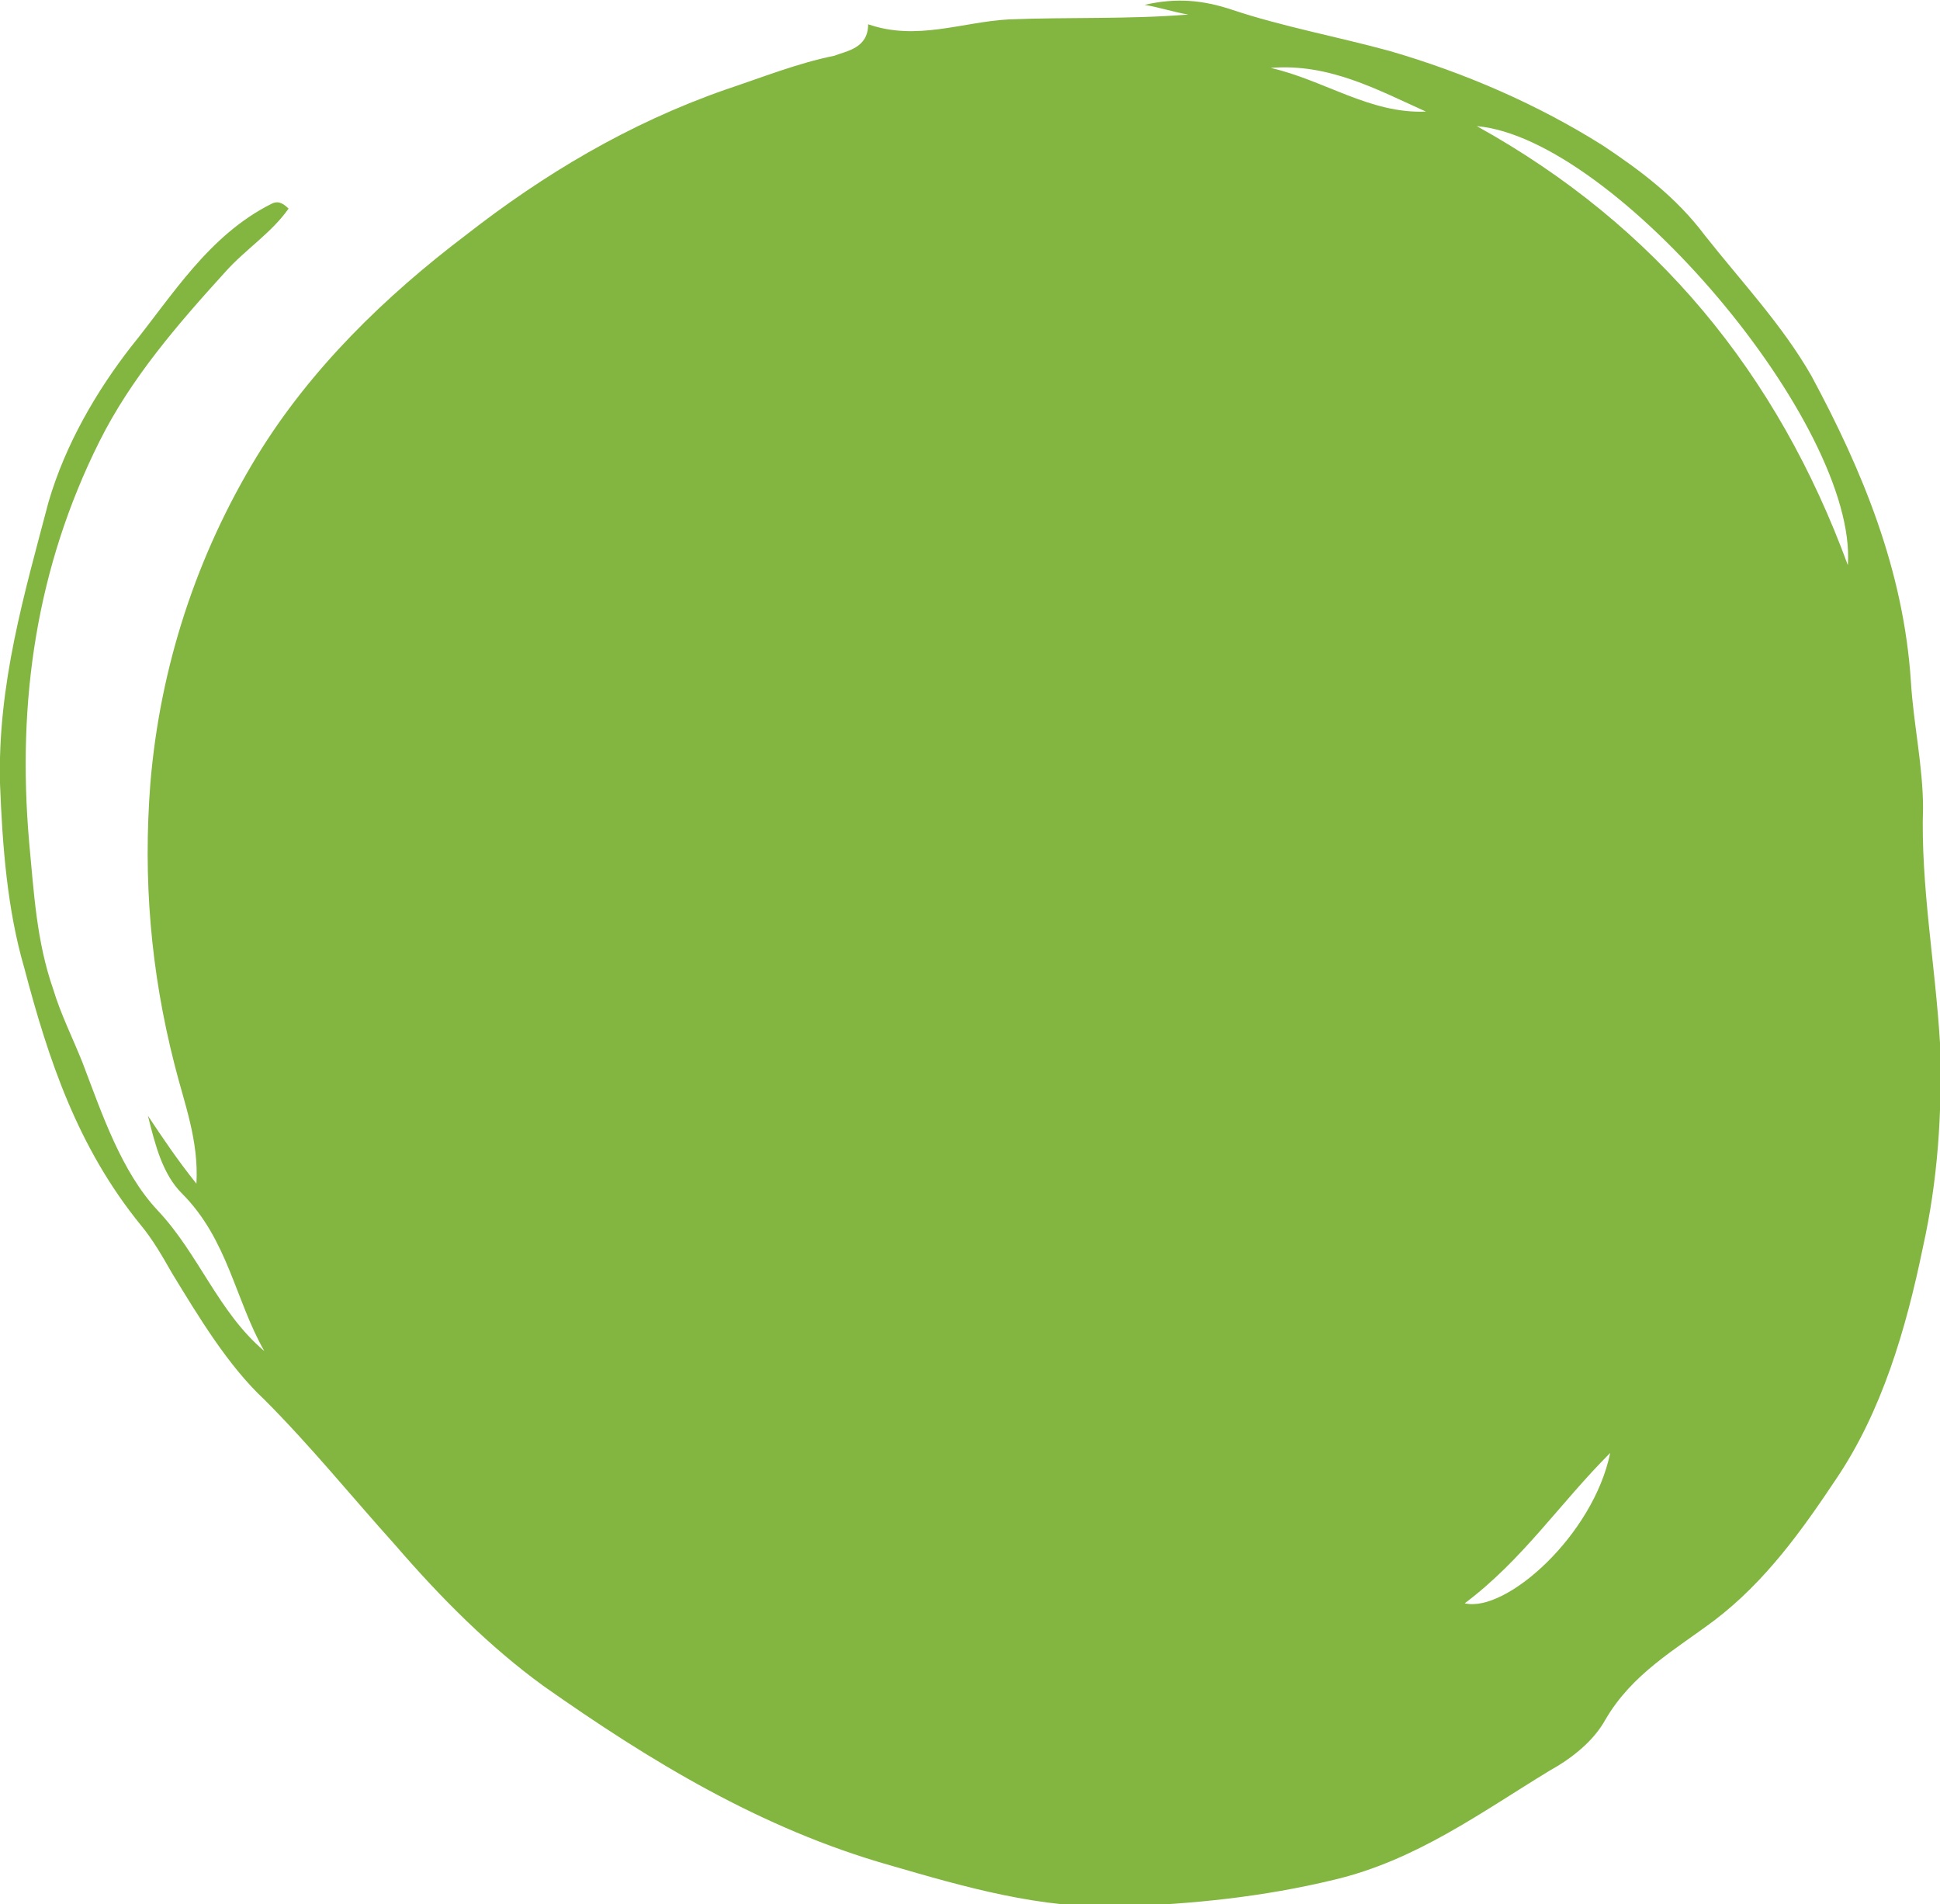
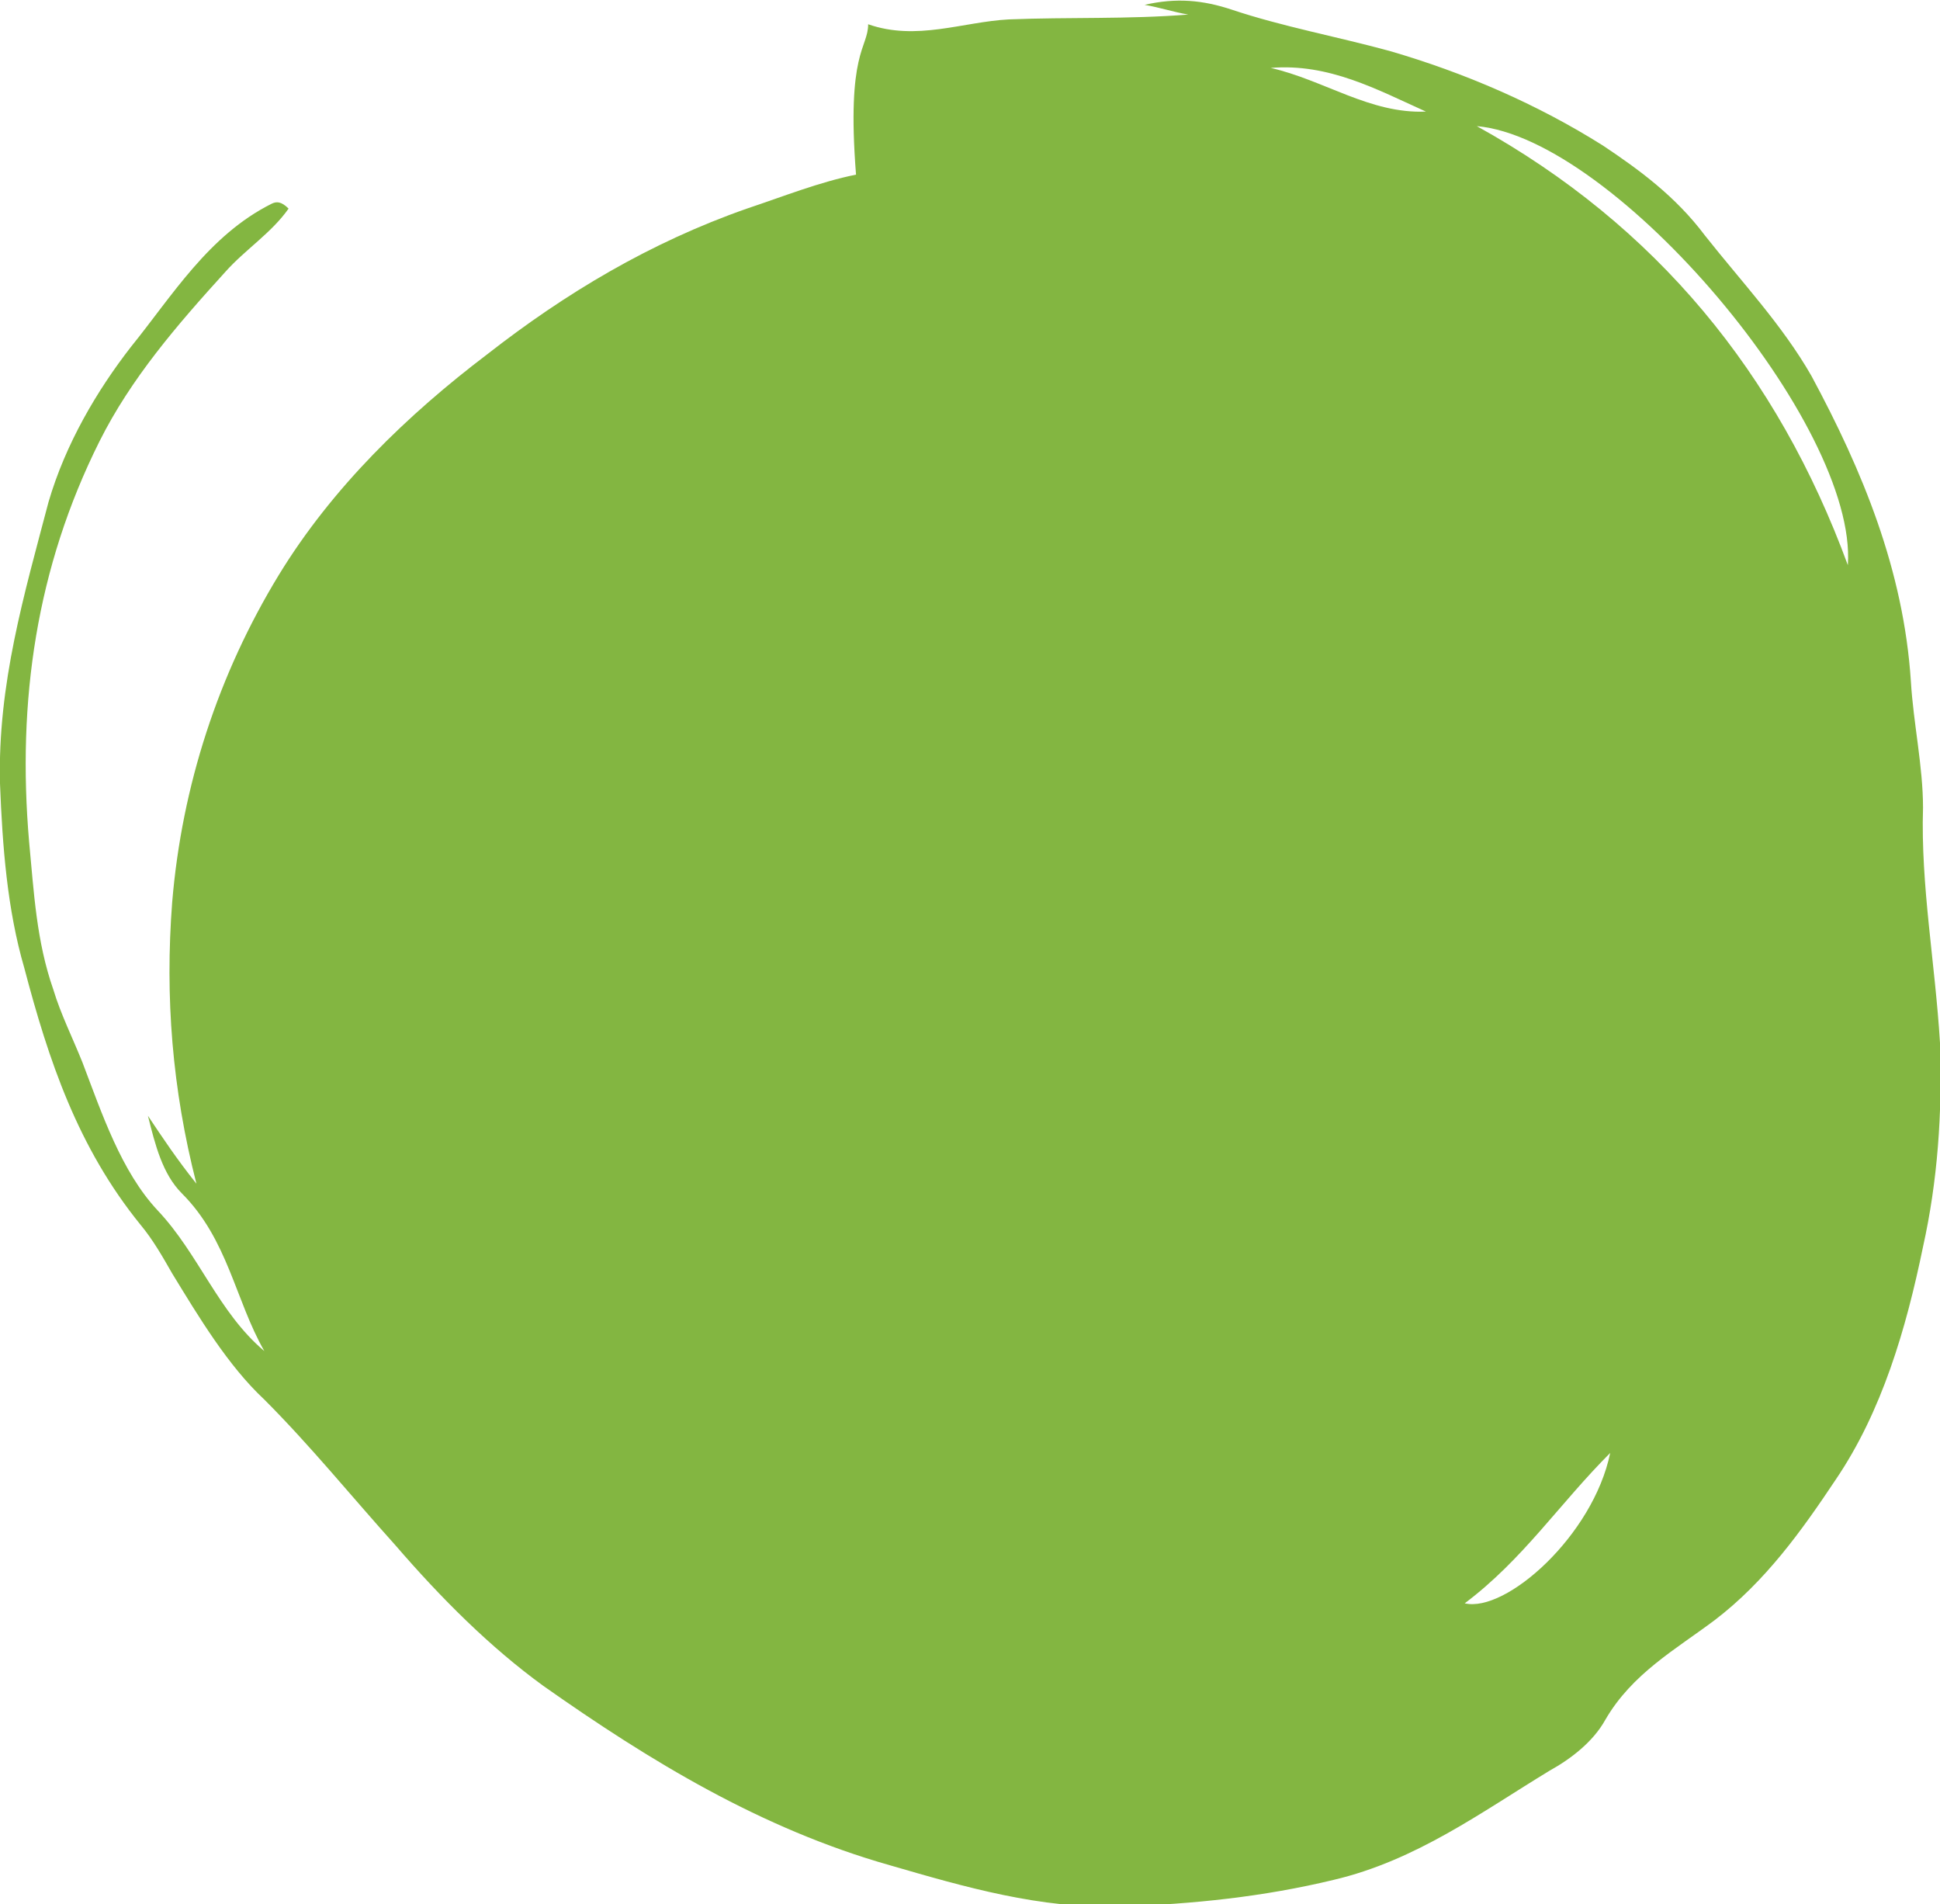
<svg xmlns="http://www.w3.org/2000/svg" version="1.1" id="Layer_1" x="0px" y="0px" viewBox="0 0 80 78.5" style="enable-background:new 0 0 80 78.5;" xml:space="preserve">
  <style type="text/css">
	.st0{fill:#83B641;}
</style>
-   <path class="st0" d="M11.9,8.6c-0.7,1-1.8,1.7-2.6,2.6c-2,2.2-3.9,4.4-5.2,7c-2.6,5.2-3.4,10.7-2.9,16.5c0.2,2.1,0.3,4.1,1,6.1  c0.3,1,0.8,2,1.2,3c0.8,2.1,1.6,4.5,3.1,6.1c1.7,1.8,2.5,4.2,4.4,5.8c-1.2-2.1-1.5-4.6-3.4-6.5c-0.8-0.8-1.1-2-1.4-3.2  c0.6,0.9,1.2,1.8,2,2.8c0.1-1.8-0.5-3.3-0.9-4.9c-1-3.9-1.3-7.7-1-11.6c0.4-4.8,1.9-9.4,4.4-13.5c2.2-3.6,5.3-6.6,8.6-9.1  c3.2-2.5,6.7-4.6,10.7-6c1.5-0.5,3-1.1,4.5-1.4C34.9,2.1,35.8,2,35.8,1c2,0.7,3.9-0.1,5.8-0.2c2.5-0.1,4.9,0,7.4-0.2  c-0.6-0.1-1.2-0.3-1.8-0.4c1.3-0.3,2.4-0.2,3.6,0.2c2.1,0.7,4.3,1.1,6.5,1.7C60.4,3,63.4,4.3,66.1,6c1.5,1,3,2.1,4.2,3.7  c1.5,1.9,3.2,3.7,4.4,5.8c2.1,3.9,3.8,8,4.1,12.6c0.1,1.7,0.5,3.5,0.5,5.2c-0.1,3.2,0.5,6.4,0.7,9.7c0.1,2.9-0.1,5.7-0.7,8.4  c-0.7,3.4-1.7,6.8-3.6,9.6c-1.4,2.1-2.9,4.2-5,5.8c-1.6,1.2-3.4,2.2-4.5,4.1c-0.5,0.9-1.4,1.6-2.3,2.1c-2.8,1.7-5.5,3.7-8.9,4.5  c-2.9,0.7-5.8,1-8.8,1.1c-3.3,0.1-6.4-0.8-9.5-1.7c-5.3-1.5-9.9-4.3-14.3-7.4c-2.2-1.6-4.2-3.6-6.1-5.8c-1.8-2-3.5-4.1-5.4-6  c-1.5-1.4-2.7-3.4-3.8-5.2c-0.4-0.7-0.8-1.4-1.3-2C3.2,47.3,2,43.7,1,39.9c-0.7-2.4-0.9-5-1-7.6c-0.1-4.1,1-7.8,2-11.6  c0.7-2.4,2-4.6,3.4-6.4c1.7-2.1,3.2-4.6,5.8-5.9C11.4,8.3,11.6,8.3,11.9,8.6z M60.9,5.2c7.4,4.1,12.4,10.2,15.3,18.1  C76.6,17.5,66.6,5.7,60.9,5.2z M60.4,66.1c1.7,0.4,5.3-2.8,6-6.2C64.3,62,62.8,64.3,60.4,66.1z M52.4,2.8c2.2,0.5,4.1,1.9,6.4,1.8  C56.8,3.7,54.8,2.6,52.4,2.8z" />
+   <path class="st0" d="M11.9,8.6c-0.7,1-1.8,1.7-2.6,2.6c-2,2.2-3.9,4.4-5.2,7c-2.6,5.2-3.4,10.7-2.9,16.5c0.2,2.1,0.3,4.1,1,6.1  c0.3,1,0.8,2,1.2,3c0.8,2.1,1.6,4.5,3.1,6.1c1.7,1.8,2.5,4.2,4.4,5.8c-1.2-2.1-1.5-4.6-3.4-6.5c-0.8-0.8-1.1-2-1.4-3.2  c0.6,0.9,1.2,1.8,2,2.8c-1-3.9-1.3-7.7-1-11.6c0.4-4.8,1.9-9.4,4.4-13.5c2.2-3.6,5.3-6.6,8.6-9.1  c3.2-2.5,6.7-4.6,10.7-6c1.5-0.5,3-1.1,4.5-1.4C34.9,2.1,35.8,2,35.8,1c2,0.7,3.9-0.1,5.8-0.2c2.5-0.1,4.9,0,7.4-0.2  c-0.6-0.1-1.2-0.3-1.8-0.4c1.3-0.3,2.4-0.2,3.6,0.2c2.1,0.7,4.3,1.1,6.5,1.7C60.4,3,63.4,4.3,66.1,6c1.5,1,3,2.1,4.2,3.7  c1.5,1.9,3.2,3.7,4.4,5.8c2.1,3.9,3.8,8,4.1,12.6c0.1,1.7,0.5,3.5,0.5,5.2c-0.1,3.2,0.5,6.4,0.7,9.7c0.1,2.9-0.1,5.7-0.7,8.4  c-0.7,3.4-1.7,6.8-3.6,9.6c-1.4,2.1-2.9,4.2-5,5.8c-1.6,1.2-3.4,2.2-4.5,4.1c-0.5,0.9-1.4,1.6-2.3,2.1c-2.8,1.7-5.5,3.7-8.9,4.5  c-2.9,0.7-5.8,1-8.8,1.1c-3.3,0.1-6.4-0.8-9.5-1.7c-5.3-1.5-9.9-4.3-14.3-7.4c-2.2-1.6-4.2-3.6-6.1-5.8c-1.8-2-3.5-4.1-5.4-6  c-1.5-1.4-2.7-3.4-3.8-5.2c-0.4-0.7-0.8-1.4-1.3-2C3.2,47.3,2,43.7,1,39.9c-0.7-2.4-0.9-5-1-7.6c-0.1-4.1,1-7.8,2-11.6  c0.7-2.4,2-4.6,3.4-6.4c1.7-2.1,3.2-4.6,5.8-5.9C11.4,8.3,11.6,8.3,11.9,8.6z M60.9,5.2c7.4,4.1,12.4,10.2,15.3,18.1  C76.6,17.5,66.6,5.7,60.9,5.2z M60.4,66.1c1.7,0.4,5.3-2.8,6-6.2C64.3,62,62.8,64.3,60.4,66.1z M52.4,2.8c2.2,0.5,4.1,1.9,6.4,1.8  C56.8,3.7,54.8,2.6,52.4,2.8z" />
</svg>